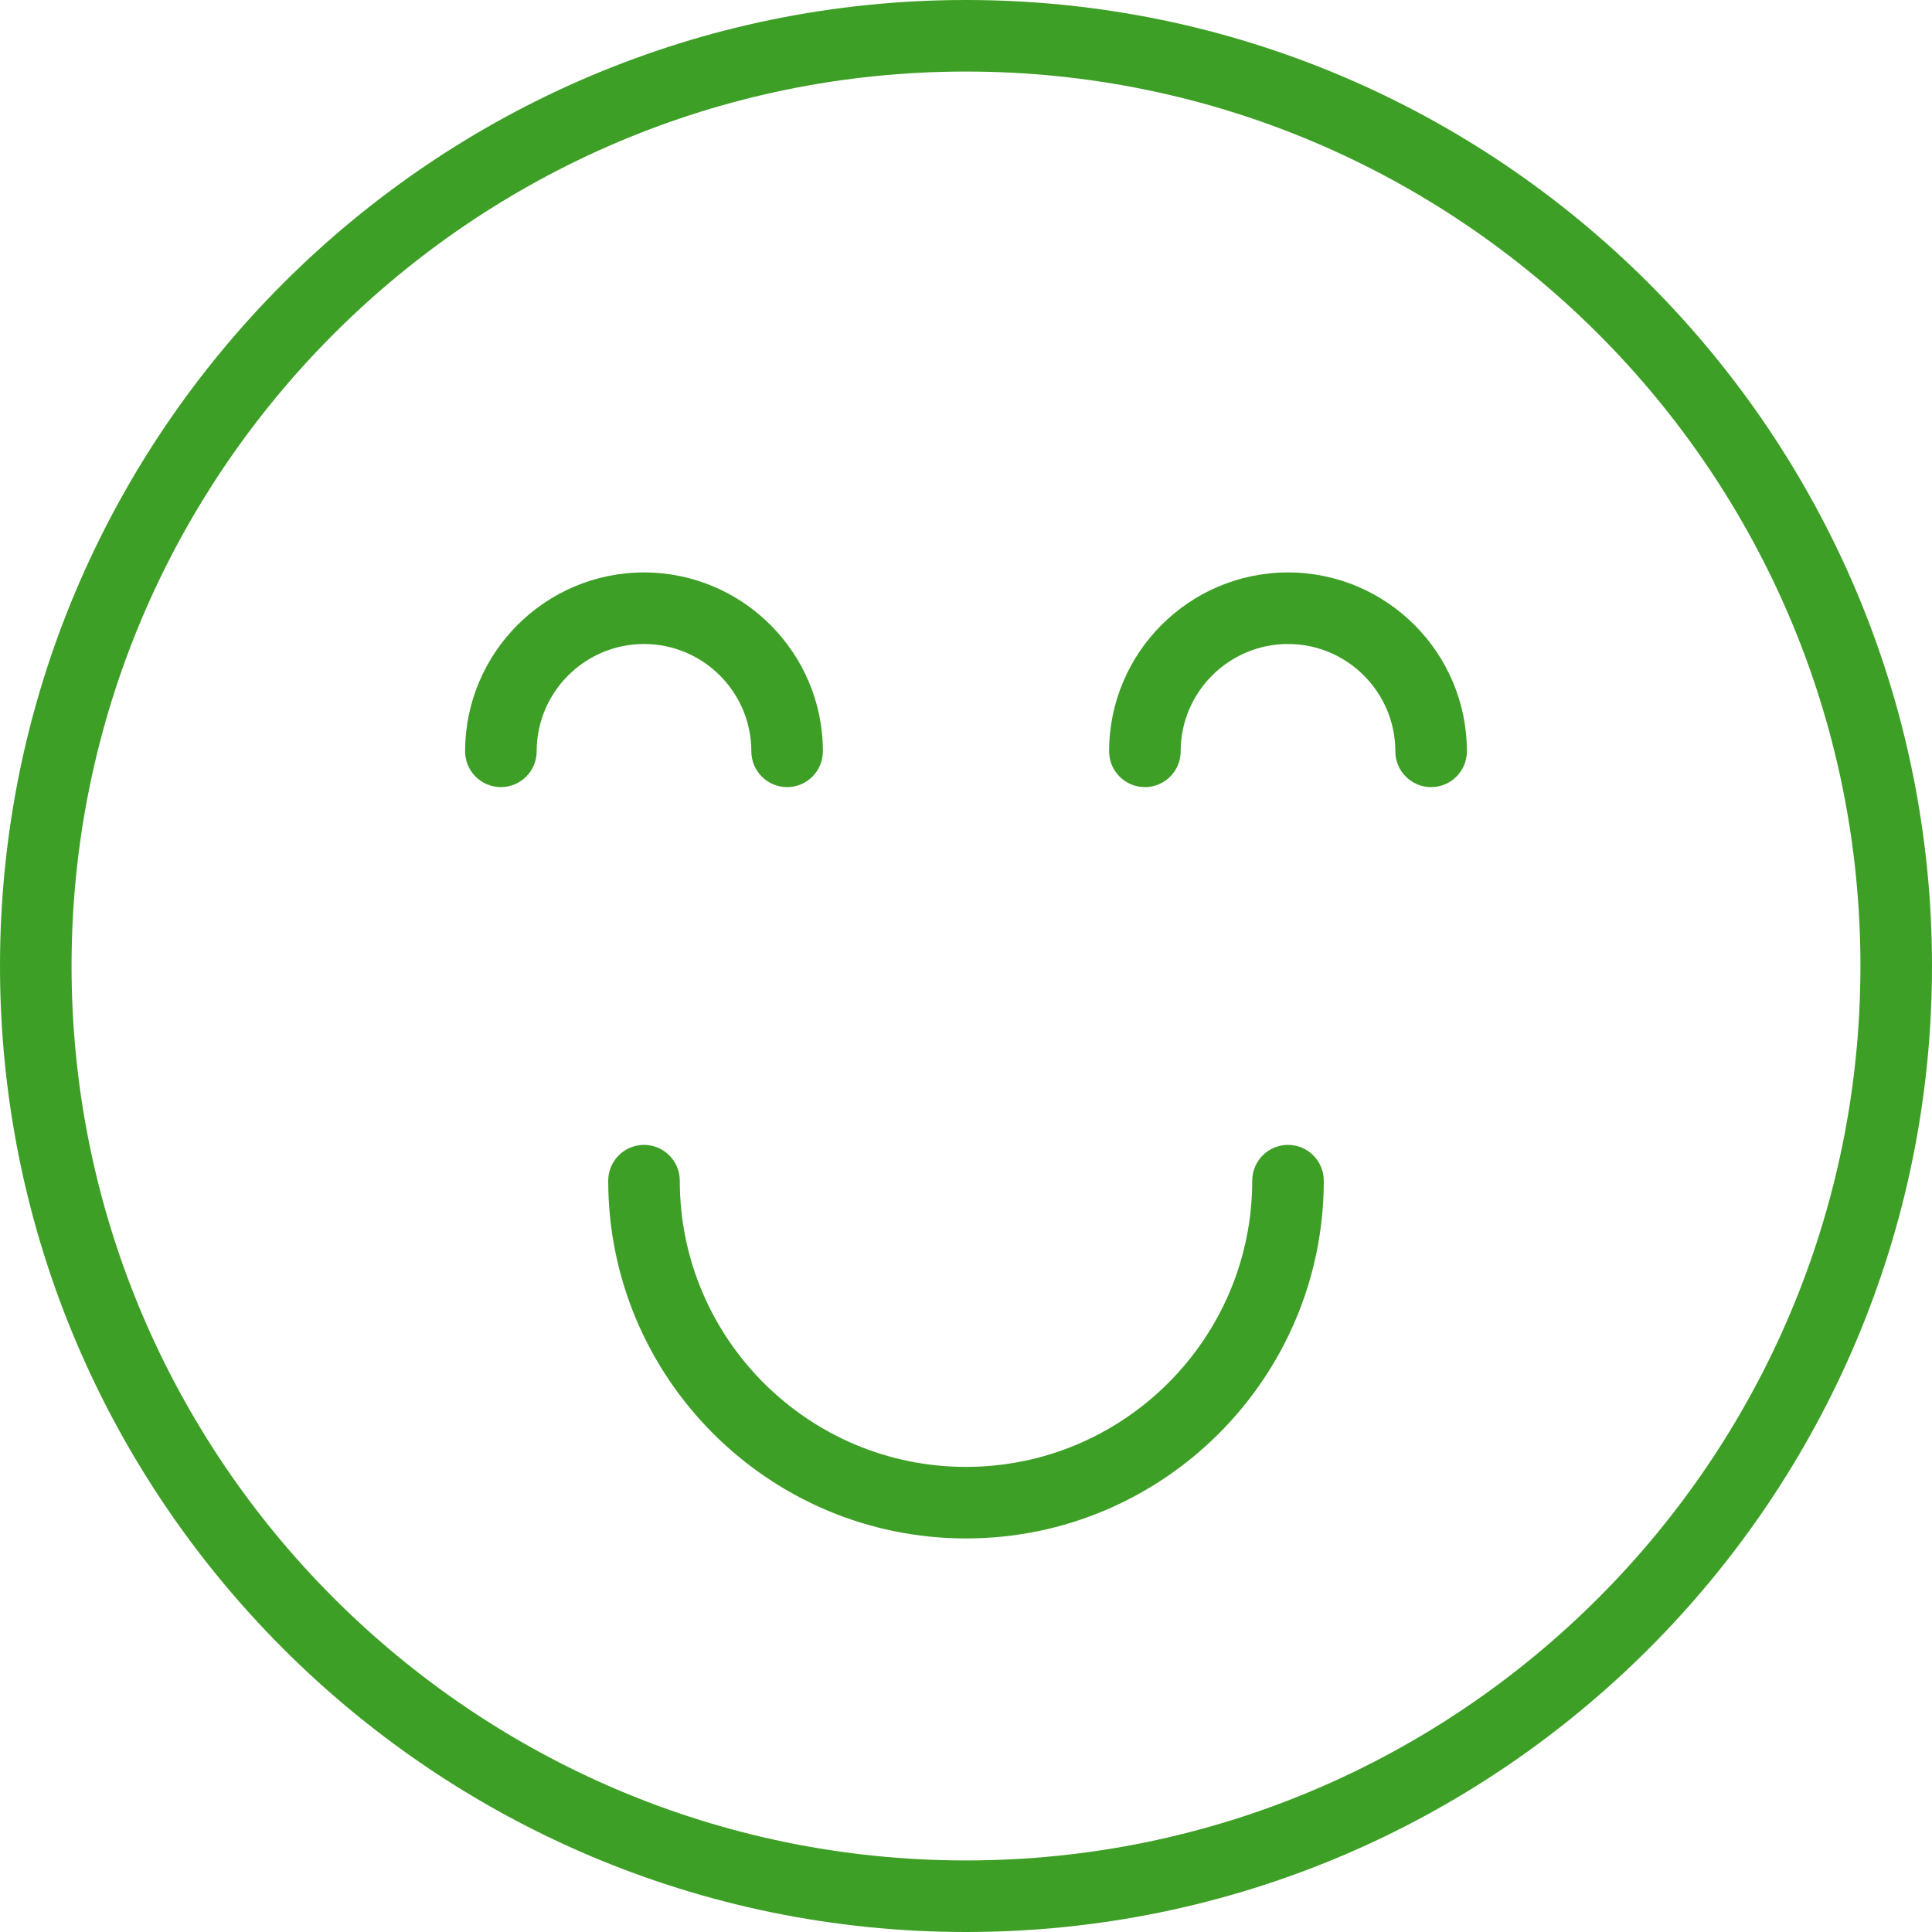
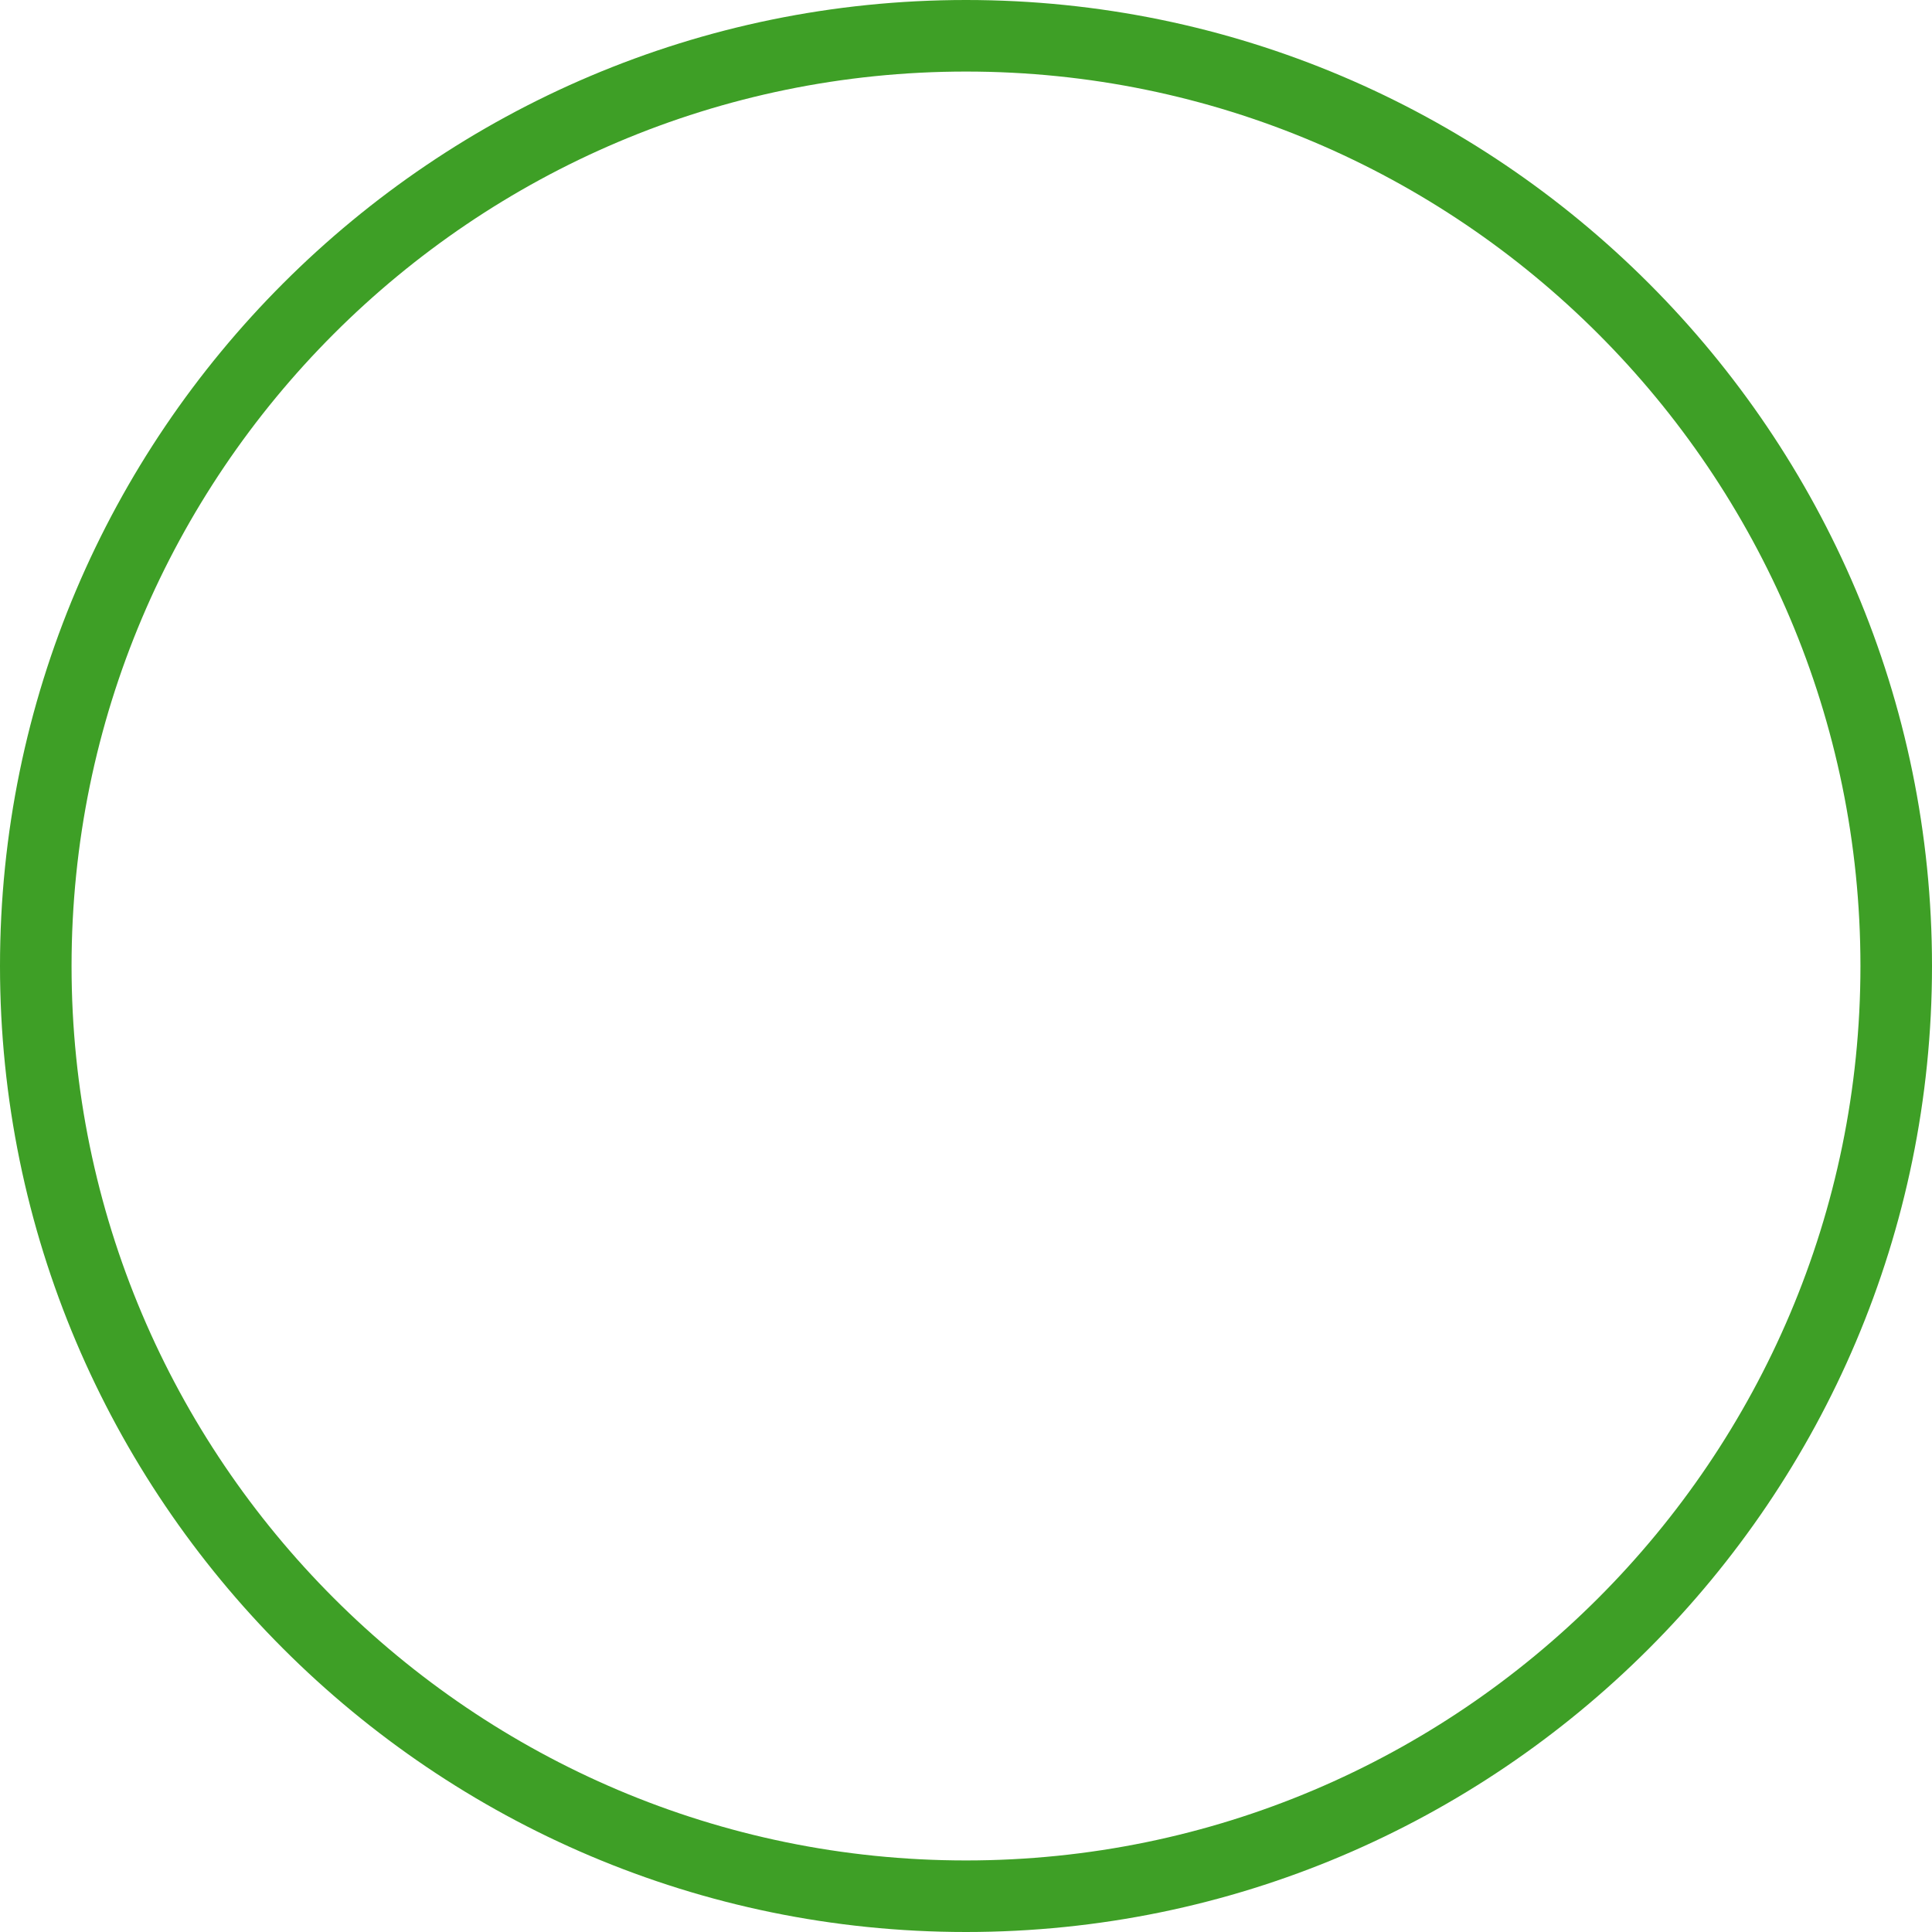
<svg xmlns="http://www.w3.org/2000/svg" width="54" height="54" viewBox="0 0 54 54" fill="none">
  <path d="M27 0C12.112 0 0 12.112 0 27C0 41.888 12.112 54 27 54C41.888 54 54 41.888 54 27C54 12.112 41.888 0 27 0ZM27 52C13.215 52 2 40.785 2 27C2 13.215 13.215 2 27 2C40.785 2 52 13.215 52 27C52 40.785 40.785 52 27 52Z" fill="#3E9F26" />
-   <path d="M36 32C35.448 32 35 32.448 35 33C35 37.411 31.411 41 27 41C22.589 41 19 37.411 19 33C19 32.448 18.552 32 18 32C17.448 32 17 32.448 17 33C17 38.514 21.486 43 27 43C32.514 43 37 38.514 37 33C37 32.448 36.552 32 36 32ZM21 21C21 21.552 21.448 22 22 22C22.552 22 23 21.552 23 21C23 18.243 20.757 16 18 16C15.243 16 13 18.243 13 21C13 21.552 13.448 22 14 22C14.552 22 15 21.552 15 21C15 19.346 16.346 18 18 18C19.654 18 21 19.346 21 21ZM36 16C33.243 16 31 18.243 31 21C31 21.552 31.448 22 32 22C32.552 22 33 21.552 33 21C33 19.346 34.346 18 36 18C37.654 18 39 19.346 39 21C39 21.552 39.448 22 40 22C40.552 22 41 21.552 41 21C41 18.243 38.757 16 36 16Z" fill="#3E9F26" />
</svg>